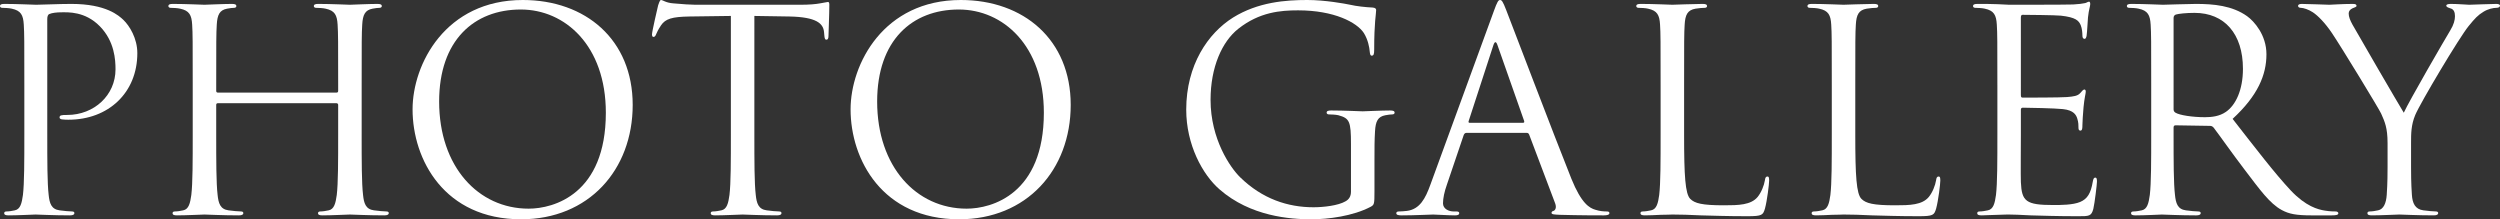
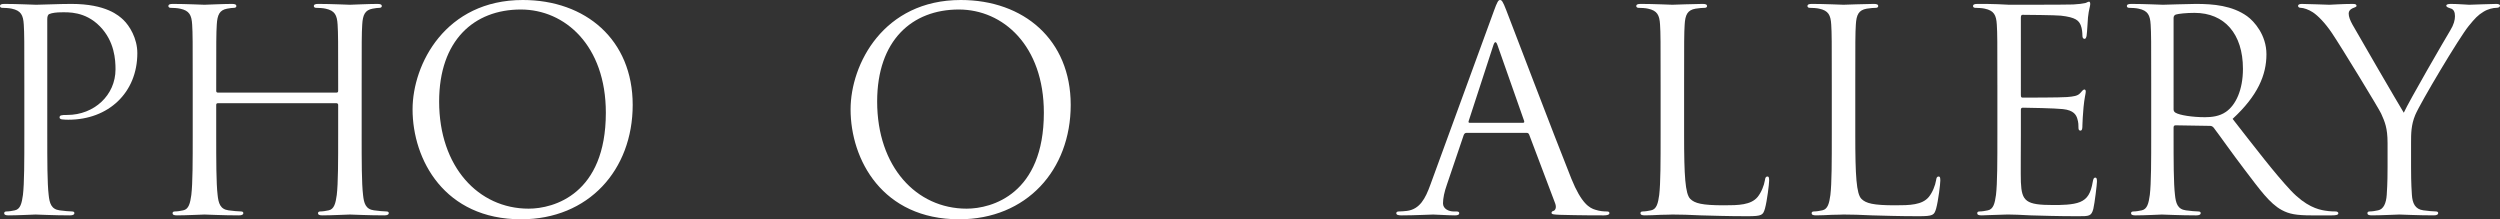
<svg xmlns="http://www.w3.org/2000/svg" id="a" viewBox="0 0 536.28 47.04">
  <rect x="0" y="0" width="536.28" height="47.04" fill="#333333" stroke="none" />
  <defs>
    <style>.b{fill:#fff;}</style>
  </defs>
  <path class="b" d="M5.22,18.24c0-9.36,0-11.04-.12-12.96-.12-2.04-.6-3-2.58-3.42-.48-.12-1.5-.18-2.04-.18-.24,0-.48-.12-.48-.36,0-.36,.3-.48,.96-.48,2.7,0,6.3,.18,6.78,.18,1.32,0,4.8-.18,7.56-.18,7.5,0,10.2,2.52,11.16,3.42,1.32,1.26,3,3.96,3,7.14,0,8.52-6.24,14.28-14.76,14.28-.3,0-.96,0-1.26-.06-.3,0-.66-.12-.66-.42,0-.48,.36-.54,1.62-.54,5.82,0,10.38-4.26,10.38-9.78,0-1.98-.18-6-3.36-9.24-3.18-3.24-6.84-3-8.22-3-1.02,0-2.04,.12-2.58,.36-.36,.12-.48,.54-.48,1.14V28.8c0,5.76,0,10.5,.3,13.02,.18,1.74,.54,3.06,2.34,3.3,.84,.12,2.16,.24,2.7,.24,.36,0,.48,.18,.48,.36,0,.3-.3,.48-.96,.48-3.3,0-7.08-.18-7.38-.18-.18,0-3.96,.18-5.76,.18-.66,0-.96-.12-.96-.48,0-.18,.12-.36,.48-.36,.54,0,1.26-.12,1.8-.24,1.2-.24,1.5-1.56,1.74-3.3,.3-2.52,.3-7.26,.3-13.02v-10.56Z" />
  <path class="b" d="M77.58,28.8c0,5.76,0,10.5,.3,13.02,.18,1.74,.54,3.06,2.34,3.3,.84,.12,2.16,.24,2.7,.24,.36,0,.48,.18,.48,.36,0,.3-.3,.48-.96,.48-3.3,0-7.08-.18-7.38-.18s-4.08,.18-5.88,.18c-.66,0-.96-.12-.96-.48,0-.18,.12-.36,.48-.36,.54,0,1.26-.12,1.8-.24,1.2-.24,1.5-1.56,1.74-3.3,.3-2.52,.3-7.26,.3-13.02v-6.3c0-.24-.18-.36-.36-.36h-25.44c-.18,0-.36,.06-.36,.36v6.3c0,5.76,0,10.5,.3,13.02,.18,1.74,.54,3.06,2.34,3.3,.84,.12,2.16,.24,2.7,.24,.36,0,.48,.18,.48,.36,0,.3-.3,.48-.96,.48-3.3,0-7.08-.18-7.38-.18s-4.08,.18-5.88,.18c-.66,0-.96-.12-.96-.48,0-.18,.12-.36,.48-.36,.54,0,1.26-.12,1.8-.24,1.2-.24,1.5-1.56,1.74-3.3,.3-2.52,.3-7.26,.3-13.02v-10.56c0-9.36,0-11.04-.12-12.96-.12-2.04-.6-3-2.58-3.42-.48-.12-1.5-.18-2.04-.18-.24,0-.48-.12-.48-.36,0-.36,.3-.48,.96-.48,2.7,0,6.48,.18,6.78,.18s4.08-.18,5.88-.18c.66,0,.96,.12,.96,.48,0,.24-.24,.36-.48,.36-.42,0-.78,.06-1.5,.18-1.62,.3-2.1,1.32-2.22,3.42-.12,1.92-.12,3.6-.12,12.96v1.26c0,.3,.18,.36,.36,.36h25.44c.18,0,.36-.06,.36-.36v-1.26c0-9.36,0-11.04-.12-12.96-.12-2.04-.6-3-2.58-3.42-.48-.12-1.5-.18-2.04-.18-.24,0-.48-.12-.48-.36,0-.36,.3-.48,.96-.48,2.7,0,6.48,.18,6.78,.18s4.08-.18,5.88-.18c.66,0,.96,.12,.96,.48,0,.24-.24,.36-.48,.36-.42,0-.78,.06-1.5,.18-1.62,.3-2.1,1.32-2.22,3.42-.12,1.92-.12,3.6-.12,12.96v10.56Z" />
  <path class="b" d="M112.14,0c13.5,0,23.58,8.52,23.58,22.5s-9.48,24.54-23.94,24.54c-16.44,0-23.28-12.78-23.28-23.58,0-9.72,7.08-23.46,23.64-23.46Zm1.26,44.76c5.4,0,16.56-3.12,16.56-20.58,0-14.4-8.76-22.14-18.24-22.14-10.02,0-17.52,6.6-17.52,19.74,0,13.98,8.4,22.98,19.2,22.98Z" />
-   <path class="b" d="M161.82,28.8c0,5.76,0,10.5,.3,13.02,.18,1.74,.54,3.06,2.34,3.3,.84,.12,2.16,.24,2.7,.24,.36,0,.48,.18,.48,.36,0,.3-.3,.48-.96,.48-3.3,0-7.08-.18-7.38-.18s-4.08,.18-5.88,.18c-.66,0-.96-.12-.96-.48,0-.18,.12-.36,.48-.36,.54,0,1.26-.12,1.8-.24,1.2-.24,1.5-1.56,1.74-3.3,.3-2.52,.3-7.26,.3-13.02V3.42l-8.88,.12c-3.72,.06-5.16,.48-6.12,1.92-.66,1.02-.84,1.44-1.02,1.86-.18,.48-.36,.6-.6,.6-.18,0-.3-.18-.3-.54,0-.6,1.2-5.76,1.32-6.24,.12-.36,.36-1.14,.6-1.14,.42,0,1.02,.6,2.64,.72,1.74,.18,4.02,.3,4.74,.3h22.5c1.92,0,3.3-.12,4.26-.3,.9-.12,1.44-.3,1.68-.3,.3,0,.3,.36,.3,.72,0,1.8-.18,5.94-.18,6.6,0,.54-.18,.78-.42,.78-.3,0-.42-.18-.48-1.02l-.06-.66c-.18-1.8-1.62-3.18-7.38-3.3l-7.56-.12V28.8Z" />
  <path class="b" d="M206.1,0c13.5,0,23.58,8.52,23.58,22.5s-9.48,24.54-23.94,24.54c-16.44,0-23.28-12.78-23.28-23.58,0-9.72,7.08-23.46,23.64-23.46Zm1.26,44.76c5.4,0,16.56-3.12,16.56-20.58,0-14.4-8.76-22.14-18.24-22.14-10.02,0-17.52,6.6-17.52,19.74,0,13.98,8.4,22.98,19.2,22.98Z" />
-   <path class="b" d="M289.8,30.9c0-4.86-.3-5.52-2.7-6.18-.48-.12-1.5-.18-2.04-.18-.24,0-.48-.12-.48-.36,0-.36,.3-.48,.96-.48,2.7,0,6.48,.18,6.78,.18s4.08-.18,5.88-.18c.66,0,.96,.12,.96,.48,0,.24-.24,.36-.48,.36-.42,0-.78,.06-1.5,.18-1.62,.3-2.1,1.32-2.22,3.42-.12,1.92-.12,3.72-.12,6.24v6.72c0,2.7-.06,2.82-.78,3.24-3.84,2.04-9.24,2.7-12.72,2.7-4.56,0-13.08-.6-19.74-6.42-3.66-3.18-7.14-9.6-7.14-17.1,0-9.6,4.68-16.38,10.02-19.74,5.4-3.36,11.34-3.78,15.96-3.78,3.78,0,8.04,.78,9.18,1.02,1.26,.3,3.36,.54,4.86,.6,.6,.06,.72,.3,.72,.54,0,.84-.42,2.52-.42,8.52,0,.96-.12,1.26-.54,1.26-.3,0-.36-.36-.42-.9-.06-.84-.36-2.52-1.26-3.96-1.5-2.28-6.36-4.86-14.1-4.86-3.78,0-8.28,.36-12.84,3.96-3.48,2.76-5.94,8.22-5.94,15.24,0,8.46,4.26,14.58,6.36,16.62,4.74,4.62,10.2,6.42,15.72,6.42,2.16,0,5.28-.36,6.84-1.26,.78-.42,1.2-1.08,1.2-2.1v-10.2Z" />
  <path class="b" d="M320.46,2.34c.72-1.98,.96-2.34,1.32-2.34s.6,.3,1.32,2.16c.9,2.28,10.32,27.06,13.98,36.18,2.16,5.34,3.9,6.3,5.16,6.66,.9,.3,1.8,.36,2.4,.36,.36,0,.6,.06,.6,.36,0,.36-.54,.48-1.2,.48-.9,0-5.28,0-9.42-.12-1.14-.06-1.8-.06-1.8-.42,0-.24,.18-.36,.42-.42,.36-.12,.72-.66,.36-1.62l-5.58-14.76c-.12-.24-.24-.36-.54-.36h-12.9c-.3,0-.48,.18-.6,.48l-3.6,10.62c-.54,1.5-.84,2.94-.84,4.02,0,1.2,1.26,1.74,2.28,1.74h.6c.42,0,.6,.12,.6,.36,0,.36-.36,.48-.9,.48-1.44,0-4.02-.18-4.68-.18s-3.96,.18-6.78,.18c-.78,0-1.14-.12-1.14-.48,0-.24,.24-.36,.54-.36,.42,0,1.26-.06,1.74-.12,2.76-.36,3.96-2.64,5.04-5.64l13.62-37.26Zm6.24,24c.3,0,.3-.18,.24-.42l-5.7-16.2c-.3-.9-.6-.9-.9,0l-5.28,16.2c-.12,.3,0,.42,.18,.42h11.46Z" />
  <path class="b" d="M361.26,28.92c0,8.82,.24,12.66,1.32,13.74,.96,.96,2.52,1.38,7.2,1.38,3.18,0,5.82-.06,7.26-1.8,.78-.96,1.38-2.46,1.56-3.6,.06-.48,.18-.78,.54-.78,.3,0,.36,.24,.36,.9s-.42,4.26-.9,6c-.42,1.38-.6,1.62-3.78,1.62-4.32,0-7.44-.12-9.96-.18-2.52-.12-4.38-.18-6.12-.18-.24,0-1.26,.06-2.46,.06-1.2,.06-2.52,.12-3.42,.12-.66,0-.96-.12-.96-.48,0-.18,.12-.36,.48-.36,.54,0,1.26-.12,1.8-.24,1.2-.24,1.5-1.56,1.74-3.3,.3-2.52,.3-7.26,.3-13.02v-10.56c0-9.36,0-11.04-.12-12.96-.12-2.04-.6-3-2.58-3.42-.48-.12-1.5-.18-2.04-.18-.24,0-.48-.12-.48-.36,0-.36,.3-.48,.96-.48,2.7,0,6.48,.18,6.78,.18s4.68-.18,6.48-.18c.66,0,.96,.12,.96,.48,0,.24-.24,.36-.48,.36-.42,0-1.26,.06-1.98,.18-1.74,.3-2.22,1.32-2.34,3.42-.12,1.92-.12,3.6-.12,12.96v10.68Z" />
  <path class="b" d="M397.98,28.92c0,8.82,.24,12.66,1.32,13.74,.96,.96,2.52,1.38,7.2,1.38,3.18,0,5.82-.06,7.26-1.8,.78-.96,1.38-2.46,1.56-3.6,.06-.48,.18-.78,.54-.78,.3,0,.36,.24,.36,.9s-.42,4.26-.9,6c-.42,1.38-.6,1.62-3.78,1.62-4.32,0-7.44-.12-9.96-.18-2.52-.12-4.38-.18-6.12-.18-.24,0-1.26,.06-2.46,.06-1.2,.06-2.52,.12-3.42,.12-.66,0-.96-.12-.96-.48,0-.18,.12-.36,.48-.36,.54,0,1.26-.12,1.8-.24,1.2-.24,1.5-1.56,1.74-3.3,.3-2.52,.3-7.26,.3-13.02v-10.56c0-9.36,0-11.04-.12-12.96-.12-2.04-.6-3-2.58-3.42-.48-.12-1.5-.18-2.04-.18-.24,0-.48-.12-.48-.36,0-.36,.3-.48,.96-.48,2.7,0,6.48,.18,6.78,.18s4.68-.18,6.48-.18c.66,0,.96,.12,.96,.48,0,.24-.24,.36-.48,.36-.42,0-1.26,.06-1.98,.18-1.74,.3-2.22,1.32-2.34,3.42-.12,1.92-.12,3.6-.12,12.96v10.68Z" />
  <path class="b" d="M428.46,18.24c0-9.36,0-11.04-.12-12.96-.12-2.04-.6-3-2.58-3.42-.48-.12-1.5-.18-2.04-.18-.24,0-.48-.12-.48-.36,0-.36,.3-.48,.96-.48,1.38,0,3,0,4.32,.06l2.46,.12c.42,0,12.36,0,13.74-.06,1.14-.06,2.1-.18,2.58-.3,.3-.06,.54-.3,.84-.3,.18,0,.24,.24,.24,.54,0,.42-.3,1.14-.48,2.82-.06,.6-.18,3.24-.3,3.96-.06,.3-.18,.66-.42,.66-.36,0-.48-.3-.48-.78,0-.42-.06-1.44-.36-2.16-.42-.96-1.02-1.68-4.26-2.04-1.02-.12-7.56-.18-8.22-.18-.24,0-.36,.18-.36,.6V20.34c0,.42,.06,.6,.36,.6,.78,0,8.16,0,9.54-.12,1.44-.12,2.28-.24,2.82-.84,.42-.48,.66-.78,.9-.78,.18,0,.3,.12,.3,.48s-.3,1.38-.48,3.36c-.12,1.2-.24,3.42-.24,3.84,0,.48,0,1.14-.42,1.14-.3,0-.42-.24-.42-.54,0-.6,0-1.2-.24-1.98-.24-.84-.78-1.86-3.12-2.1-1.62-.18-7.56-.3-8.58-.3-.3,0-.42,.18-.42,.42v5.28c0,2.04-.06,9,0,10.26,.18,4.14,1.08,4.92,6.96,4.92,1.56,0,4.2,0,5.76-.66,1.56-.66,2.28-1.86,2.7-4.32,.12-.66,.24-.9,.54-.9,.36,0,.36,.48,.36,.9,0,.48-.48,4.56-.78,5.82-.42,1.56-.9,1.56-3.24,1.56-4.5,0-7.8-.12-10.14-.18-2.34-.12-3.78-.18-4.68-.18-.12,0-1.14,0-2.4,.06-1.2,0-2.58,.12-3.48,.12-.66,0-.96-.12-.96-.48,0-.18,.12-.36,.48-.36,.54,0,1.26-.12,1.8-.24,1.2-.24,1.5-1.56,1.74-3.3,.3-2.52,.3-7.26,.3-13.02v-10.56Z" />
  <path class="b" d="M461.46,18.24c0-9.36,0-11.04-.12-12.96-.12-2.04-.6-3-2.58-3.42-.48-.12-1.5-.18-2.04-.18-.24,0-.48-.12-.48-.36,0-.36,.3-.48,.96-.48,2.7,0,6.48,.18,6.78,.18,.66,0,5.22-.18,7.08-.18,3.78,0,7.8,.36,10.98,2.64,1.5,1.08,4.14,4.02,4.14,8.16,0,4.44-1.86,8.88-7.26,13.86,4.92,6.3,9,11.64,12.48,15.36,3.24,3.42,5.82,4.08,7.32,4.32,1.14,.18,1.98,.18,2.34,.18,.3,0,.54,.18,.54,.36,0,.36-.36,.48-1.44,.48h-4.26c-3.36,0-4.86-.3-6.42-1.14-2.58-1.38-4.68-4.32-8.1-8.82-2.52-3.3-5.34-7.32-6.54-8.88-.24-.24-.42-.36-.78-.36l-7.38-.12c-.3,0-.42,.18-.42,.48v1.44c0,5.76,0,10.5,.3,13.02,.18,1.74,.54,3.06,2.34,3.3,.84,.12,2.16,.24,2.7,.24,.36,0,.48,.18,.48,.36,0,.3-.3,.48-.96,.48-3.3,0-7.08-.18-7.38-.18-.06,0-3.84,.18-5.64,.18-.66,0-.96-.12-.96-.48,0-.18,.12-.36,.48-.36,.54,0,1.26-.12,1.8-.24,1.2-.24,1.5-1.56,1.74-3.3,.3-2.52,.3-7.26,.3-13.02v-10.56Zm4.8,5.22c0,.3,.12,.54,.42,.72,.9,.54,3.66,.96,6.3,.96,1.44,0,3.12-.18,4.5-1.14,2.1-1.44,3.66-4.68,3.66-9.24,0-7.5-3.96-12-10.38-12-1.8,0-3.42,.18-4.02,.36-.3,.12-.48,.36-.48,.72V23.46Z" />
  <path class="b" d="M512.16,30.66c0-3.24-.6-4.56-1.38-6.3-.42-.96-8.46-14.16-10.56-17.28-1.5-2.22-3-3.72-4.08-4.44-.9-.6-2.04-.96-2.58-.96-.3,0-.6-.12-.6-.42,0-.24,.24-.42,.78-.42,1.14,0,5.64,.18,5.94,.18,.42,0,2.7-.18,5.04-.18,.66,0,.78,.18,.78,.42s-.36,.3-.9,.54c-.48,.24-.78,.6-.78,1.08,0,.72,.3,1.44,.78,2.34,.96,1.74,9.96,17.22,11.04,18.96,1.14-2.52,8.76-15.66,9.96-17.64,.78-1.26,1.02-2.28,1.02-3.06,0-.84-.24-1.5-.96-1.68-.54-.18-.9-.3-.9-.6,0-.24,.36-.36,.96-.36,1.56,0,3.48,.18,3.96,.18,.36,0,4.68-.18,5.82-.18,.42,0,.78,.12,.78,.36,0,.3-.3,.48-.78,.48-.66,0-1.8,.24-2.76,.84-1.2,.72-1.86,1.44-3.18,3.06-1.98,2.4-10.38,16.5-11.46,19.08-.9,2.16-.9,4.02-.9,6v5.16c0,.96,0,3.48,.18,6,.12,1.74,.66,3.06,2.46,3.3,.84,.12,2.16,.24,2.7,.24,.36,0,.48,.18,.48,.36,0,.3-.3,.48-.96,.48-3.3,0-7.08-.18-7.38-.18s-4.08,.18-5.88,.18c-.66,0-.96-.12-.96-.48,0-.18,.12-.36,.48-.36,.54,0,1.26-.12,1.8-.24,1.2-.24,1.74-1.56,1.86-3.3,.18-2.52,.18-5.04,.18-6v-5.16Z" />
</svg>